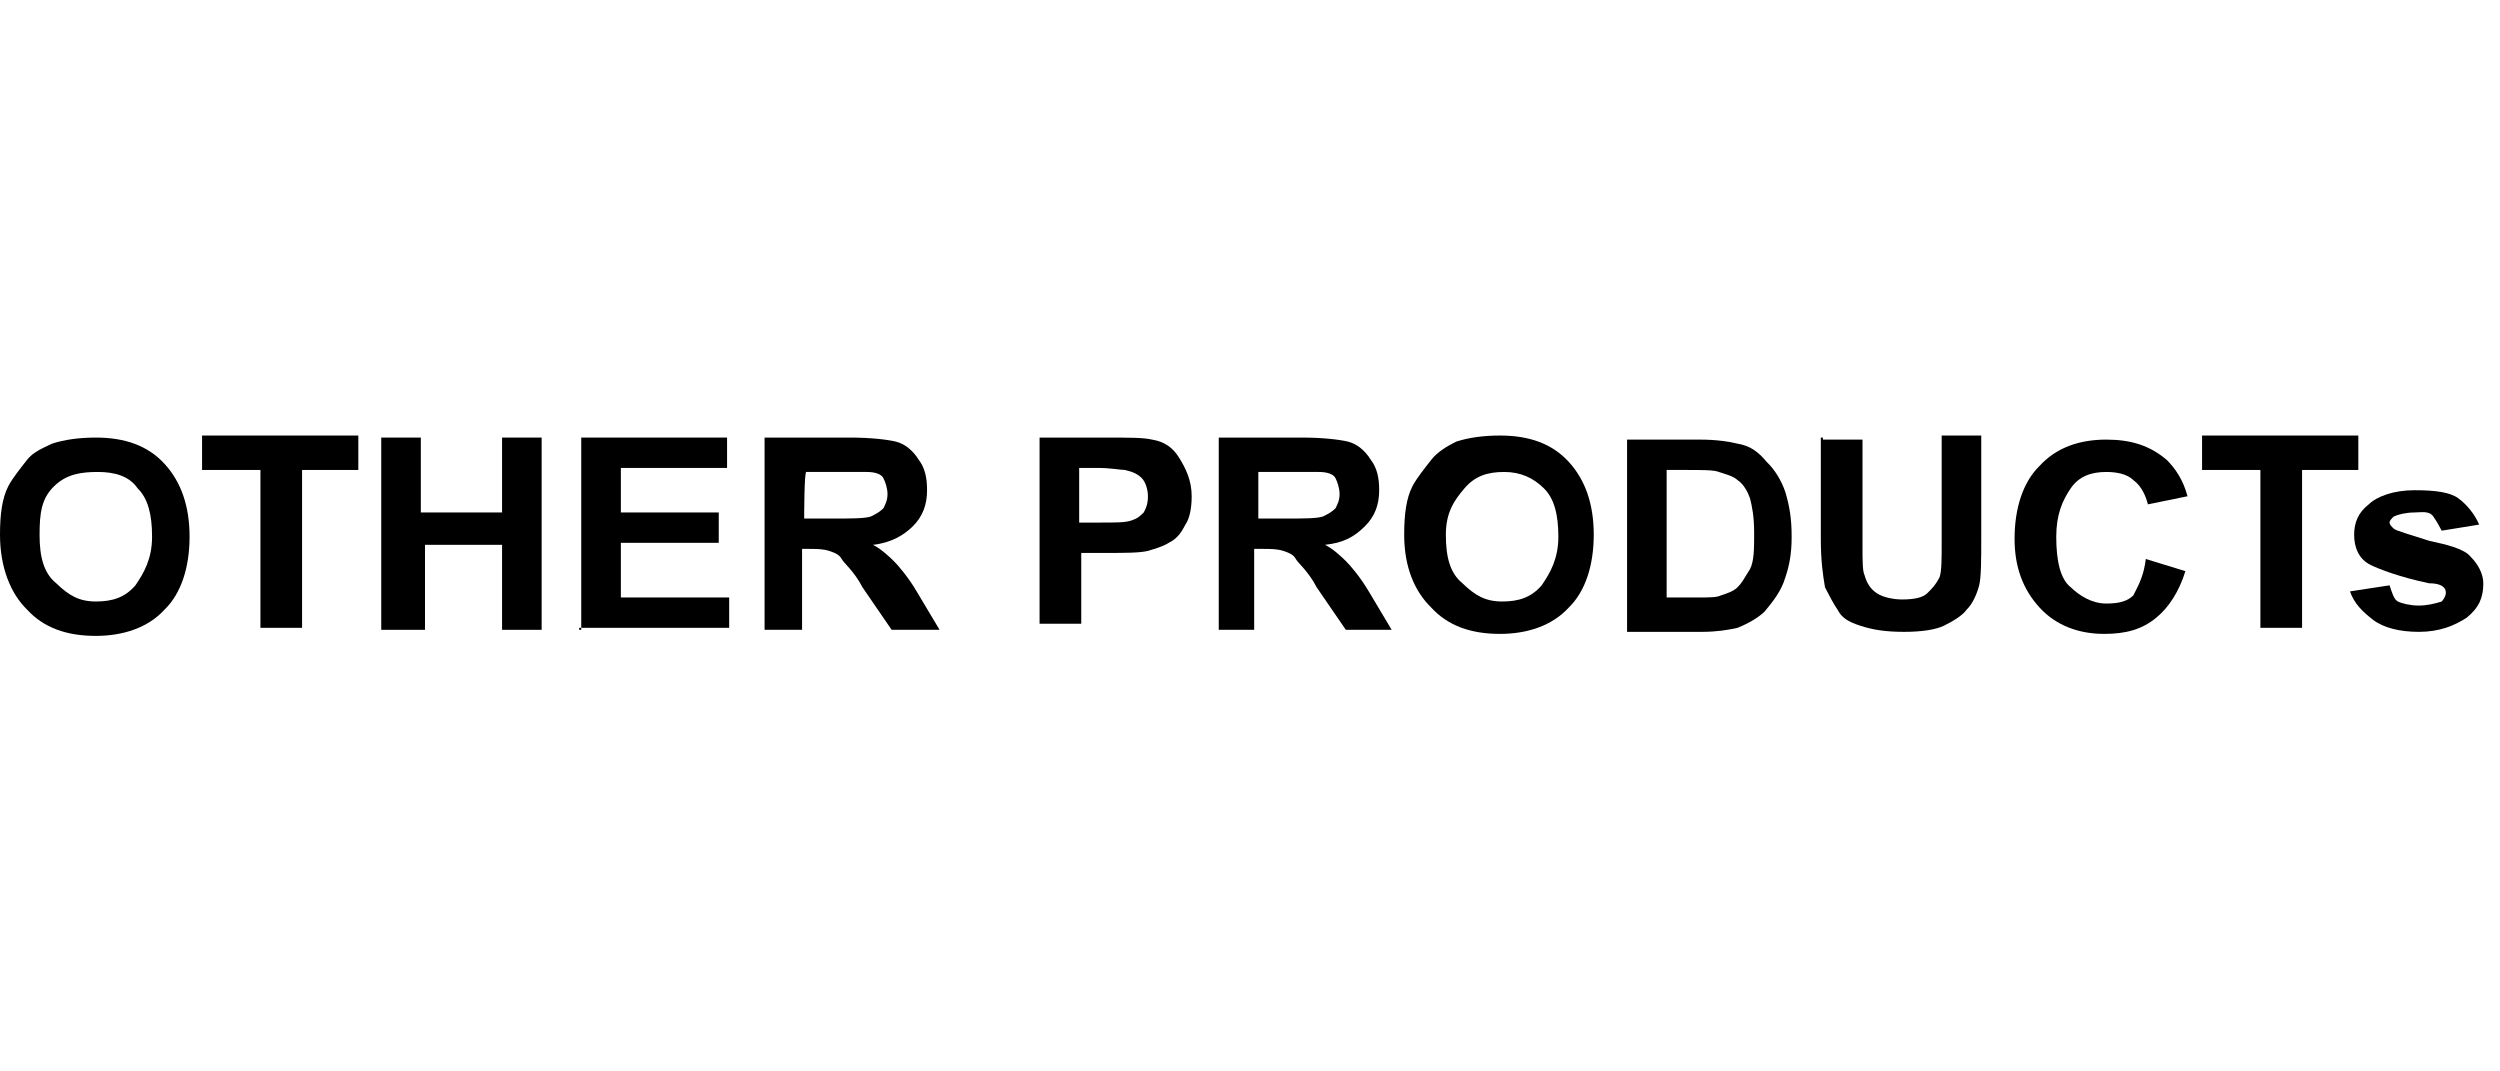
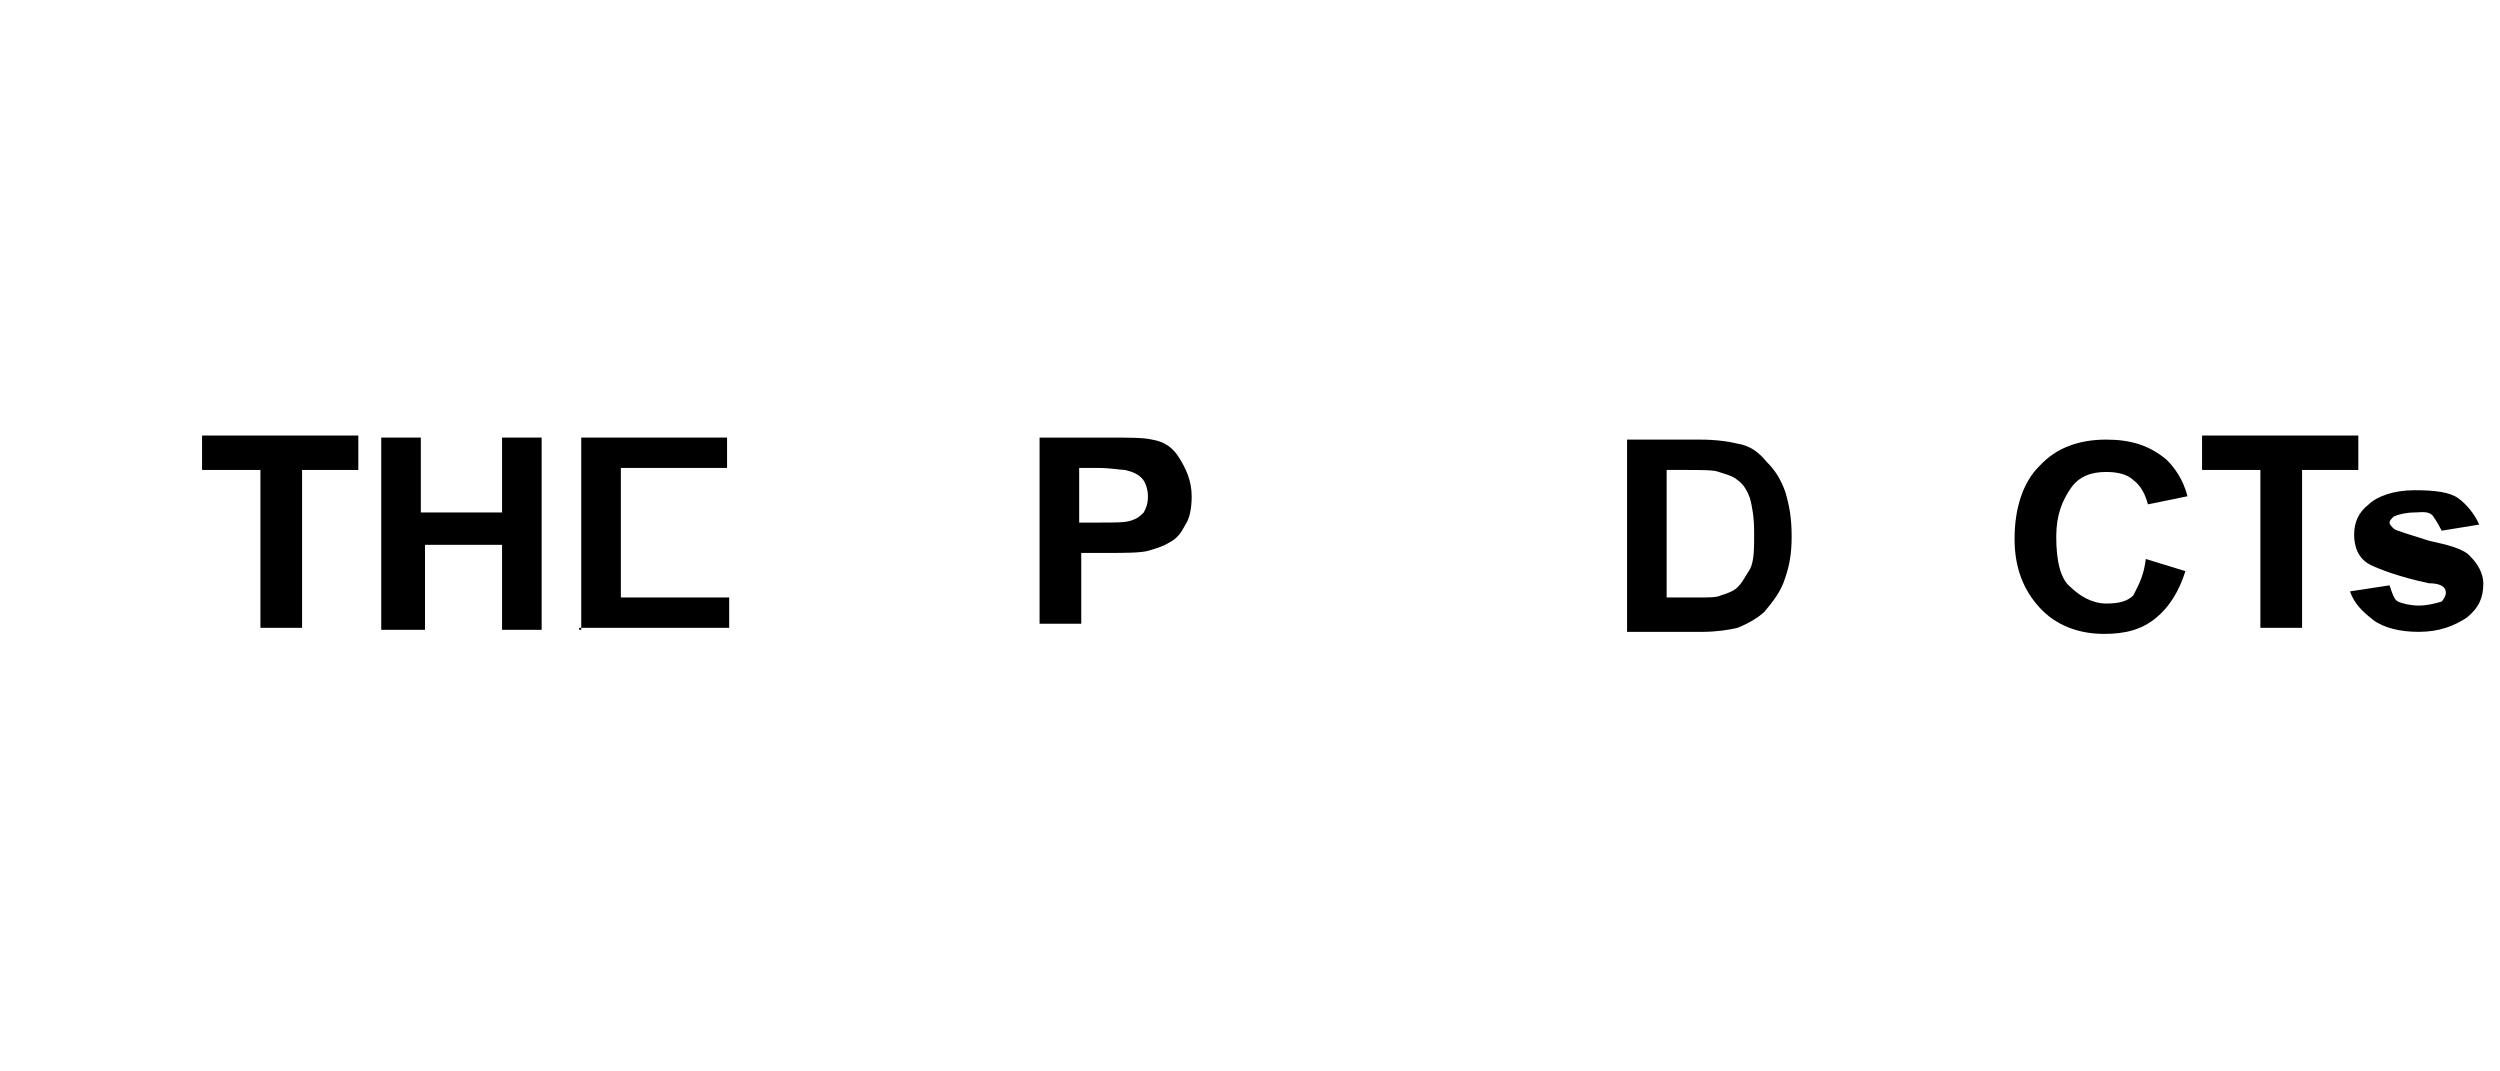
<svg xmlns="http://www.w3.org/2000/svg" width="70" height="30" viewBox="0 0 70 30" fill="none">
  <g clip-path="url(#clip0_245_1993)">
-     <path d="M0 14.972C0 14.405 0.058 13.952 0.233 13.612C0.35 13.385 0.583 13.102 0.758 12.875C0.933 12.649 1.225 12.535 1.458 12.422C1.808 12.309 2.217 12.252 2.683 12.252C3.5 12.252 4.142 12.479 4.608 12.989C5.075 13.499 5.308 14.179 5.308 15.029C5.308 15.879 5.075 16.615 4.608 17.069C4.142 17.579 3.442 17.805 2.683 17.805C1.867 17.805 1.225 17.579 0.758 17.069C0.292 16.615 0 15.879 0 14.972ZM1.108 14.972C1.108 15.595 1.225 16.049 1.575 16.332C1.925 16.672 2.217 16.842 2.683 16.842C3.15 16.842 3.5 16.729 3.792 16.389C4.025 16.049 4.258 15.652 4.258 15.029C4.258 14.405 4.142 13.952 3.85 13.669C3.617 13.329 3.208 13.215 2.742 13.215C2.275 13.215 1.867 13.272 1.517 13.612C1.167 13.952 1.108 14.349 1.108 14.972Z" fill="black" />
    <path d="M7.292 17.635V13.159H5.658V12.195H10.033V13.159H8.458V17.579H7.292V17.635Z" fill="black" />
    <path d="M10.675 17.635V12.252H11.783V14.349H14.058V12.252H15.166V17.635H14.058V15.255H11.9V17.635H10.675Z" fill="black" />
-     <path d="M16.275 17.635V12.252H20.358V13.102H17.384V14.349H20.125V15.199H17.384V16.729H20.417V17.579H16.217V17.635H16.275Z" fill="black" />
-     <path d="M21.408 17.635V12.252H23.8C24.383 12.252 24.85 12.309 25.083 12.365C25.317 12.422 25.55 12.592 25.725 12.875C25.9 13.102 25.958 13.385 25.958 13.725C25.958 14.122 25.841 14.462 25.55 14.745C25.317 14.972 24.966 15.199 24.442 15.255C24.675 15.369 24.908 15.595 25.025 15.709C25.142 15.822 25.433 16.162 25.666 16.559L26.308 17.635H24.966L24.15 16.445C23.916 15.992 23.625 15.765 23.567 15.652C23.508 15.539 23.392 15.482 23.216 15.425C23.041 15.369 22.866 15.369 22.633 15.369H22.458V17.635H21.408ZM22.517 14.519H23.333C23.858 14.519 24.208 14.519 24.383 14.462C24.5 14.405 24.616 14.349 24.733 14.235C24.791 14.122 24.85 14.009 24.85 13.839C24.85 13.669 24.791 13.499 24.733 13.385C24.675 13.272 24.5 13.215 24.267 13.215C24.208 13.215 23.858 13.215 23.45 13.215H22.575C22.517 13.215 22.517 14.519 22.517 14.519Z" fill="black" />
+     <path d="M16.275 17.635V12.252H20.358V13.102H17.384V14.349H20.125H17.384V16.729H20.417V17.579H16.217V17.635H16.275Z" fill="black" />
    <path d="M29.108 17.635V12.252H30.917C31.617 12.252 32.025 12.252 32.258 12.309C32.608 12.365 32.842 12.535 33.017 12.819C33.192 13.102 33.367 13.442 33.367 13.895C33.367 14.235 33.308 14.519 33.192 14.689C33.075 14.915 32.958 15.085 32.725 15.199C32.55 15.312 32.317 15.369 32.142 15.425C31.908 15.482 31.5 15.482 30.975 15.482H30.275V17.465H29.108V17.635ZM30.217 13.159V14.632H30.8C31.267 14.632 31.5 14.632 31.675 14.575C31.85 14.519 31.908 14.462 32.025 14.349C32.083 14.235 32.142 14.122 32.142 13.895C32.142 13.725 32.083 13.499 31.967 13.385C31.85 13.272 31.733 13.215 31.5 13.159C31.383 13.159 31.092 13.102 30.742 13.102H30.217V13.159Z" fill="black" />
-     <path d="M34.125 17.635V12.252H36.458C37.042 12.252 37.508 12.309 37.742 12.365C37.975 12.422 38.208 12.592 38.383 12.875C38.558 13.102 38.617 13.385 38.617 13.725C38.617 14.122 38.5 14.462 38.208 14.745C37.917 15.029 37.625 15.199 37.1 15.255C37.333 15.369 37.567 15.595 37.683 15.709C37.8 15.822 38.092 16.162 38.325 16.559L38.967 17.635H37.683L36.867 16.445C36.633 15.992 36.342 15.765 36.283 15.652C36.225 15.539 36.108 15.482 35.933 15.425C35.758 15.369 35.583 15.369 35.35 15.369H35.117V17.635H34.125ZM35.175 14.519H35.992C36.517 14.519 36.867 14.519 37.042 14.462C37.158 14.405 37.275 14.349 37.392 14.235C37.45 14.122 37.508 14.009 37.508 13.839C37.508 13.669 37.45 13.499 37.392 13.385C37.333 13.272 37.158 13.215 36.925 13.215C36.867 13.215 36.517 13.215 36.108 13.215H35.233V14.519H35.175Z" fill="black" />
-     <path d="M39.317 14.972C39.317 14.405 39.375 13.952 39.55 13.612C39.667 13.385 39.9 13.102 40.075 12.875C40.25 12.649 40.542 12.479 40.775 12.365C41.125 12.252 41.534 12.195 42 12.195C42.817 12.195 43.459 12.422 43.925 12.932C44.392 13.442 44.625 14.122 44.625 14.972C44.625 15.822 44.392 16.559 43.925 17.012C43.459 17.522 42.759 17.749 42 17.749C41.184 17.749 40.542 17.522 40.075 17.012C39.609 16.559 39.317 15.879 39.317 14.972ZM40.484 14.972C40.484 15.595 40.6 16.049 40.95 16.332C41.3 16.672 41.592 16.842 42.059 16.842C42.525 16.842 42.875 16.729 43.167 16.389C43.4 16.049 43.634 15.652 43.634 15.029C43.634 14.405 43.517 13.952 43.225 13.669C42.934 13.385 42.584 13.215 42.117 13.215C41.65 13.215 41.3 13.329 41.009 13.669C40.717 14.009 40.484 14.349 40.484 14.972Z" fill="black" />
    <path d="M45.558 12.309H47.6C48.066 12.309 48.416 12.365 48.65 12.422C49 12.479 49.233 12.649 49.466 12.932C49.7 13.159 49.875 13.442 49.991 13.782C50.108 14.179 50.166 14.519 50.166 15.029C50.166 15.482 50.108 15.822 49.991 16.162C49.875 16.559 49.641 16.842 49.408 17.125C49.233 17.295 48.941 17.465 48.65 17.579C48.416 17.635 48.066 17.692 47.658 17.692H45.558V12.309ZM46.666 13.159V16.729H47.541C47.891 16.729 48.066 16.729 48.183 16.672C48.358 16.615 48.533 16.559 48.65 16.445C48.766 16.332 48.825 16.219 49 15.935C49.116 15.709 49.116 15.369 49.116 14.915C49.116 14.462 49.058 14.179 49 13.952C48.941 13.782 48.825 13.555 48.65 13.442C48.533 13.329 48.3 13.272 48.125 13.215C48.008 13.159 47.658 13.159 47.25 13.159C47.191 13.159 46.666 13.159 46.666 13.159Z" fill="black" />
-     <path d="M51.042 12.309H52.15V15.255C52.15 15.709 52.15 15.992 52.208 16.105C52.267 16.332 52.383 16.502 52.558 16.615C52.733 16.729 53.025 16.785 53.258 16.785C53.608 16.785 53.842 16.729 53.958 16.615C54.075 16.502 54.192 16.389 54.308 16.162C54.367 15.992 54.367 15.652 54.367 15.199V12.195H55.475V15.029C55.475 15.652 55.475 16.162 55.417 16.389C55.358 16.615 55.242 16.899 55.067 17.069C54.95 17.239 54.658 17.409 54.425 17.522C54.192 17.635 53.783 17.692 53.317 17.692C52.792 17.692 52.442 17.635 52.092 17.522C51.742 17.409 51.567 17.295 51.45 17.069C51.333 16.899 51.217 16.672 51.1 16.445C51.042 16.105 50.983 15.709 50.983 15.085V12.252H51.042V12.309Z" fill="black" />
    <path d="M60.083 15.652L61.191 15.992C61.017 16.559 60.725 17.012 60.375 17.295C59.967 17.635 59.5 17.749 58.916 17.749C58.217 17.749 57.575 17.522 57.108 17.012C56.642 16.502 56.408 15.879 56.408 15.085C56.408 14.235 56.642 13.499 57.108 13.045C57.575 12.535 58.217 12.309 58.975 12.309C59.675 12.309 60.2 12.479 60.666 12.875C60.9 13.102 61.133 13.442 61.25 13.895L60.142 14.122C60.083 13.895 59.967 13.612 59.733 13.442C59.558 13.272 59.267 13.215 58.975 13.215C58.566 13.215 58.217 13.329 57.983 13.669C57.75 14.009 57.575 14.405 57.575 15.029C57.575 15.709 57.691 16.219 57.983 16.445C58.217 16.672 58.566 16.899 58.975 16.899C59.325 16.899 59.558 16.842 59.733 16.672C59.908 16.332 60.025 16.105 60.083 15.652Z" fill="black" />
    <path d="M63.291 17.635V13.159H61.658V12.195H66.033V13.159H64.458V17.579H63.291V17.635Z" fill="black" />
    <path d="M65.8 16.559L66.908 16.389C66.966 16.559 67.025 16.786 67.141 16.842C67.258 16.899 67.492 16.956 67.725 16.956C67.958 16.956 68.192 16.899 68.367 16.842C68.425 16.786 68.483 16.672 68.483 16.616C68.483 16.559 68.483 16.502 68.425 16.446C68.367 16.389 68.25 16.332 68.016 16.332C67.2 16.162 66.617 15.936 66.383 15.822C66.033 15.652 65.916 15.312 65.916 14.972C65.916 14.632 66.033 14.349 66.325 14.122C66.558 13.896 67.025 13.726 67.608 13.726C68.192 13.726 68.6 13.782 68.833 13.952C69.067 14.122 69.3 14.406 69.416 14.689L68.367 14.859C68.308 14.746 68.25 14.632 68.133 14.462C68.016 14.292 67.783 14.349 67.608 14.349C67.375 14.349 67.141 14.406 67.025 14.462C66.966 14.519 66.908 14.576 66.908 14.632C66.908 14.689 66.966 14.746 67.025 14.802C67.083 14.859 67.492 14.972 68.016 15.142C68.541 15.256 69.008 15.369 69.183 15.596C69.358 15.766 69.533 16.049 69.533 16.332C69.533 16.729 69.416 17.012 69.067 17.296C68.716 17.522 68.308 17.692 67.725 17.692C67.2 17.692 66.733 17.579 66.442 17.352C66.15 17.126 65.916 16.899 65.8 16.559Z" fill="black" />
  </g>
  <defs>
    <clipPath id="clip0_245_1993">
      <rect width="69.533" height="30" fill="white" />
    </clipPath>
  </defs>
</svg>